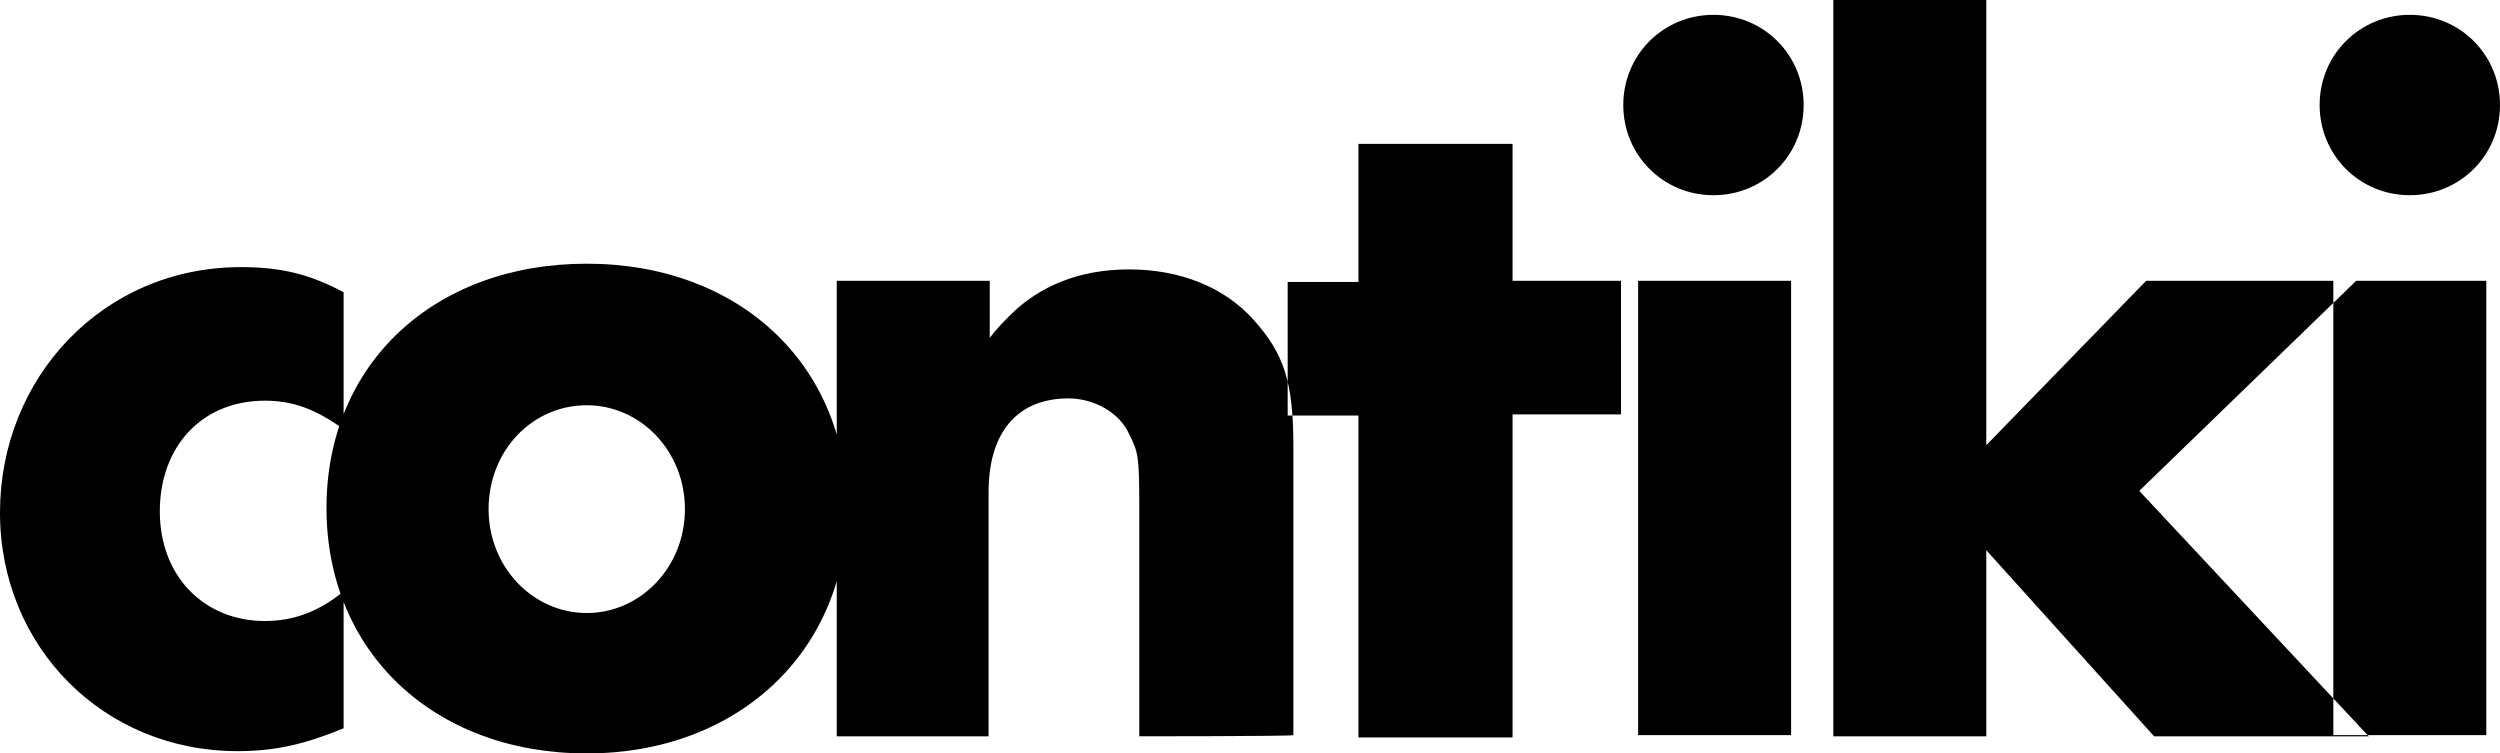
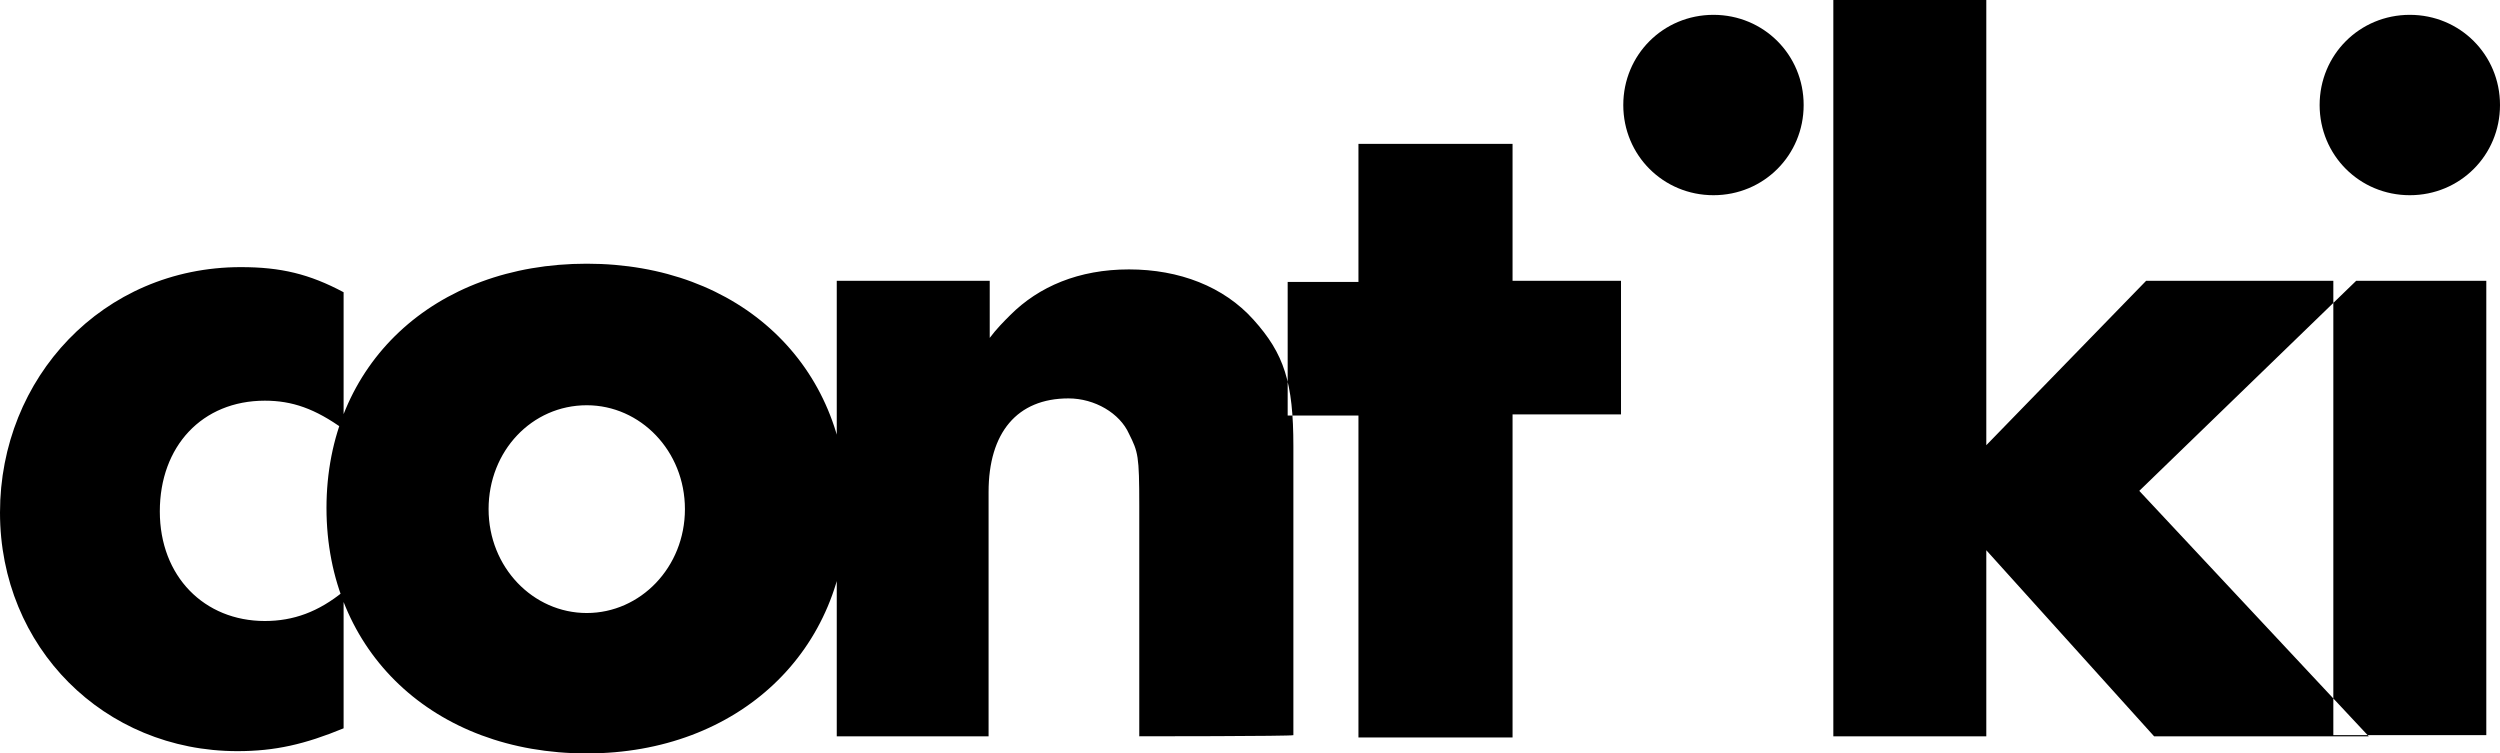
<svg xmlns="http://www.w3.org/2000/svg" version="1.1" id="Layer_1" x="0px" y="0px" viewBox="0 0 219 66" style="enable-background:new 0 0 219 66;" xml:space="preserve">
-   <path d="M20.8,65.8C9.1,65.8,0,56.7,0,44.9s9-21.5,21.1-21.5c3.5,0,6,0.6,9,2.2v12c-2.5-1.8-4.5-2.5-6.9-2.5c-5.5,0-9.2,4-9.2,9.7  s3.9,9.6,9.2,9.6c2.5,0,4.7-0.8,6.9-2.6v12C26.7,65.2,24.1,65.8,20.8,65.8 M51.4,66C38,66,28.6,57.1,28.6,44.5S38,23.1,51.4,23.1  S74.2,32,74.2,44.5S64.7,66,51.4,66 M51.4,35.5c-4.8,0-8.6,4-8.6,9.1s3.9,9.1,8.6,9.1s8.6-4,8.6-9.1S56.1,35.5,51.4,35.5 M99.8,64.5  V44.3c0-4.4-0.1-4.7-0.9-6.3c-0.8-1.8-3-3.1-5.3-3.1c-4.5,0-7,3-7,8.2v21.4H73.3V24.6h13.4v5c0.6-0.8,1.2-1.4,1.8-2  c2.5-2.5,6-4,10.4-4s8.3,1.5,10.9,4.4c2.7,3,3.5,5.5,3.5,11.1v25.3C113.2,64.5,99.8,64.5,99.8,64.5z M119,12.7v12h-6.2v11.7h6.2  v28.2h13.5V36.3h9.5V24.6h-9.5v-12H119z M150.1,17.1c-4.4,0-7.9-3.5-7.9-7.9s3.5-7.9,7.9-7.9s7.9,3.5,7.9,7.9S154.5,17.1,150.1,17.1   M143.5,24.6h13.4v39.8h-13.4V24.6z M160.6,0v64.5H174V48.2l14.7,16.3h18.8L187.4,43l19-18.4H188L174,39V0H160.6z M211.1,17.1  c-4.4,0-7.9-3.5-7.9-7.9s3.5-7.9,7.9-7.9s7.9,3.5,7.9,7.9S215.5,17.1,211.1,17.1 M204.4,24.6h13.4v39.8h-13.4V24.6z" />
+   <path d="M20.8,65.8C9.1,65.8,0,56.7,0,44.9s9-21.5,21.1-21.5c3.5,0,6,0.6,9,2.2v12c-2.5-1.8-4.5-2.5-6.9-2.5c-5.5,0-9.2,4-9.2,9.7  s3.9,9.6,9.2,9.6c2.5,0,4.7-0.8,6.9-2.6v12C26.7,65.2,24.1,65.8,20.8,65.8 M51.4,66C38,66,28.6,57.1,28.6,44.5S38,23.1,51.4,23.1  S74.2,32,74.2,44.5S64.7,66,51.4,66 M51.4,35.5c-4.8,0-8.6,4-8.6,9.1s3.9,9.1,8.6,9.1s8.6-4,8.6-9.1S56.1,35.5,51.4,35.5 M99.8,64.5  V44.3c0-4.4-0.1-4.7-0.9-6.3c-0.8-1.8-3-3.1-5.3-3.1c-4.5,0-7,3-7,8.2v21.4H73.3V24.6h13.4v5c0.6-0.8,1.2-1.4,1.8-2  c2.5-2.5,6-4,10.4-4s8.3,1.5,10.9,4.4c2.7,3,3.5,5.5,3.5,11.1v25.3C113.2,64.5,99.8,64.5,99.8,64.5z M119,12.7v12h-6.2v11.7h6.2  v28.2h13.5V36.3h9.5V24.6h-9.5v-12H119z M150.1,17.1c-4.4,0-7.9-3.5-7.9-7.9s3.5-7.9,7.9-7.9s7.9,3.5,7.9,7.9S154.5,17.1,150.1,17.1   M143.5,24.6h13.4h-13.4V24.6z M160.6,0v64.5H174V48.2l14.7,16.3h18.8L187.4,43l19-18.4H188L174,39V0H160.6z M211.1,17.1  c-4.4,0-7.9-3.5-7.9-7.9s3.5-7.9,7.9-7.9s7.9,3.5,7.9,7.9S215.5,17.1,211.1,17.1 M204.4,24.6h13.4v39.8h-13.4V24.6z" />
</svg>